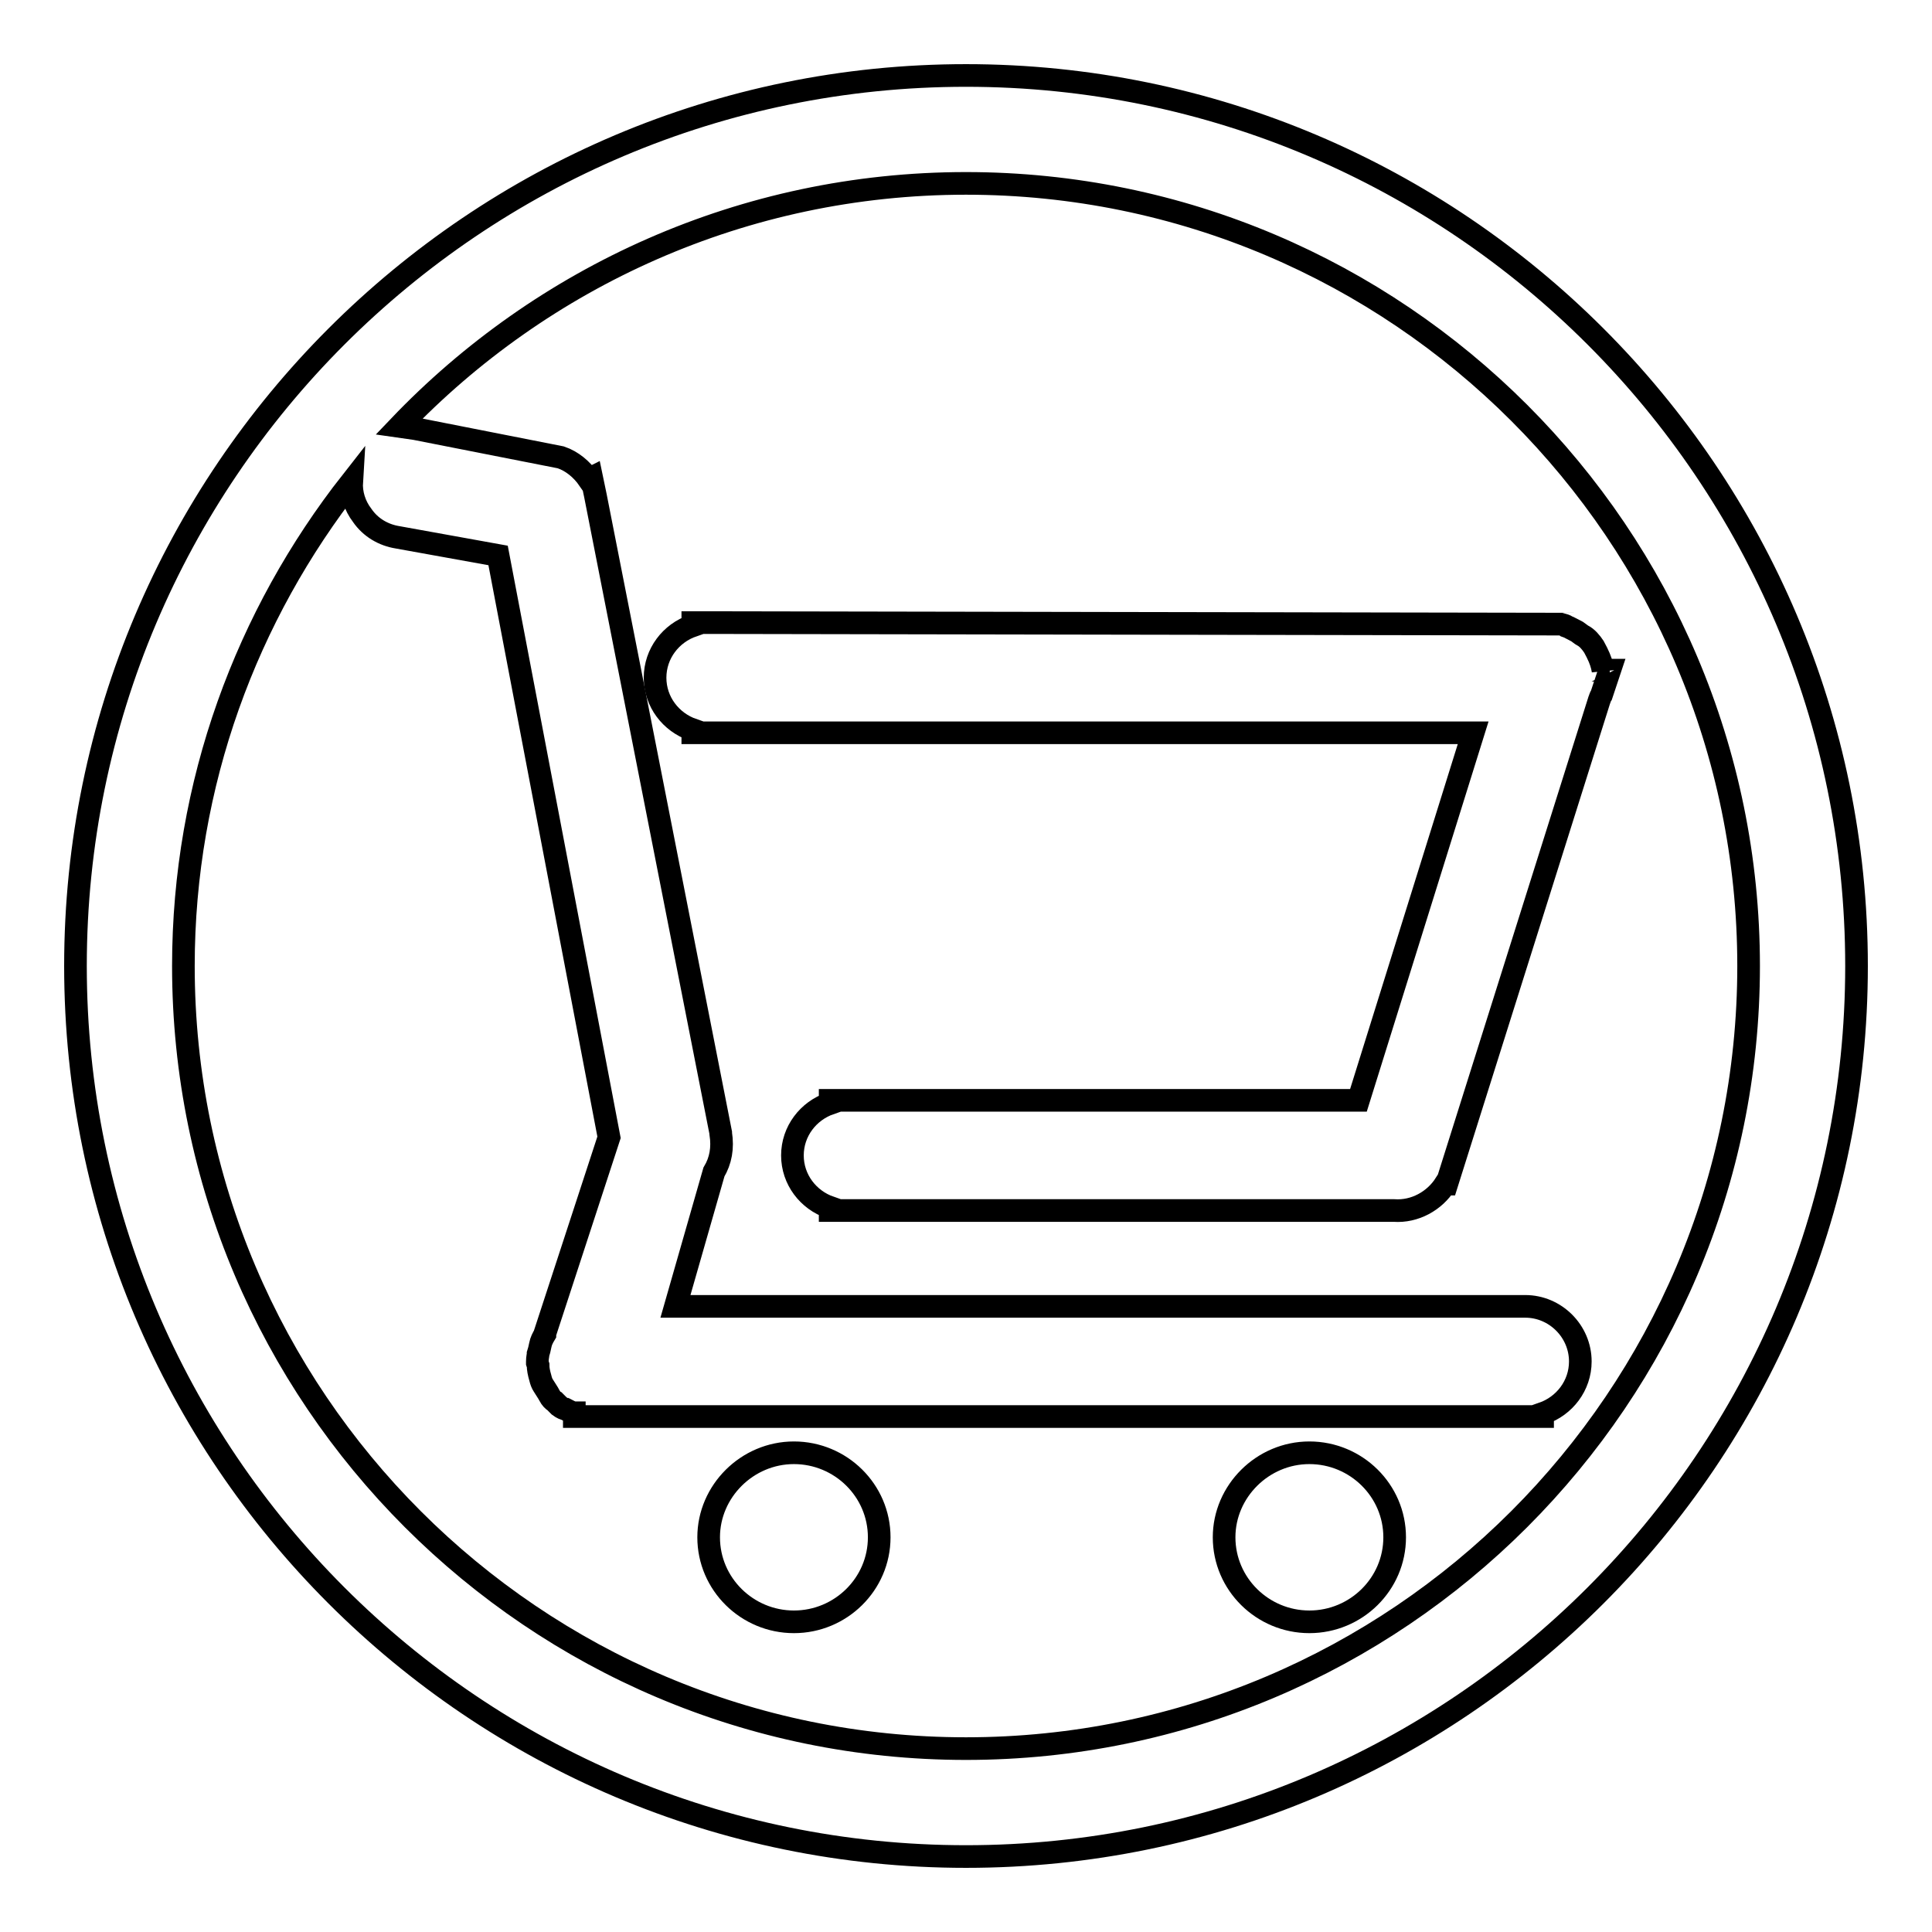
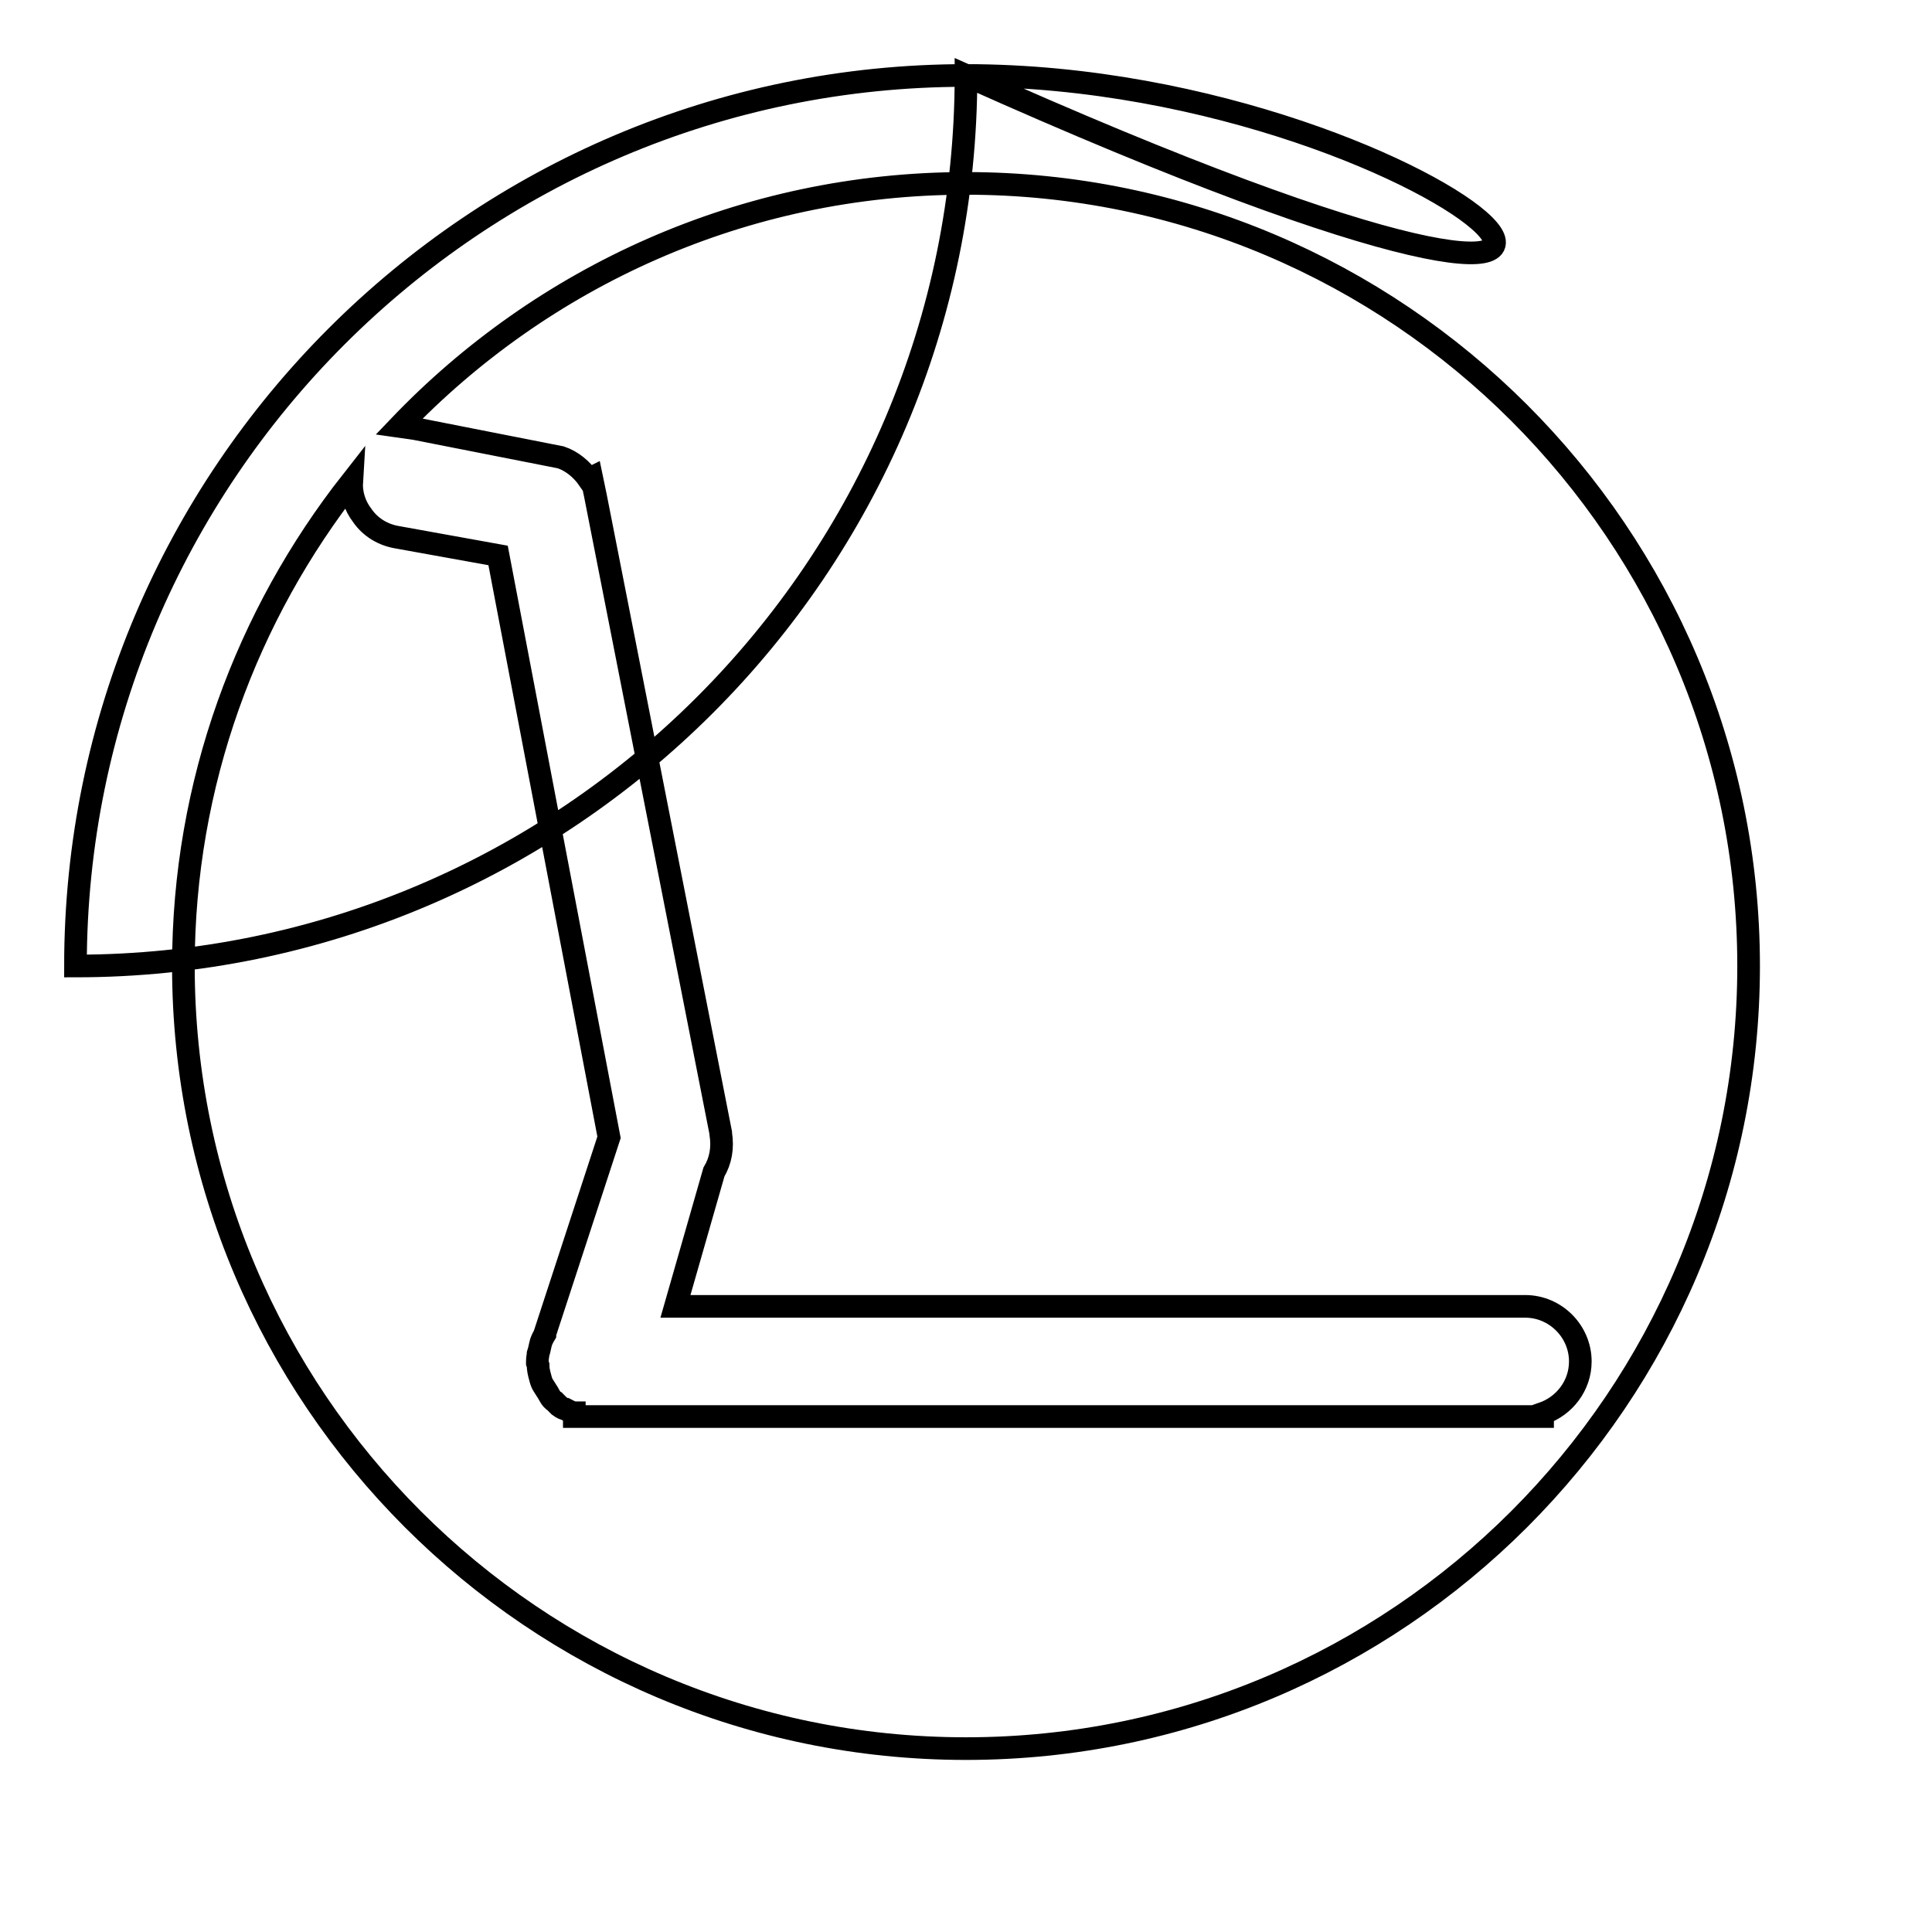
<svg xmlns="http://www.w3.org/2000/svg" version="1.1" x="0px" y="0px" viewBox="0 0 256 256" enable-background="new 0 0 256 256" xml:space="preserve">
  <g>
    <g>
-       <path stroke-width="3" fill-opacity="0" stroke="#000000" d="M128,10C62.9,10,10,62.9,10,128c0,65.1,52.9,118,118,118c65.1,0,118-52.9,118-118C246,62.9,193.1,10,128,10z M128,231.7c-57.2,0-103.7-46.5-103.7-103.7c0-24.2,8.4-46.5,22.3-64.2C46.5,65.4,47,67,48,68.3c1.1,1.6,2.8,2.6,4.7,2.9L66,73.6l14.7,77.1l-8.5,26l0,0.1c-0.3,0.5-0.5,0.9-0.6,1.4c-0.1,0.5-0.2,0.9-0.3,1.2c0,0.2-0.1,0.5-0.1,1l0,0.2l0.1,0.3c0,0.5,0.1,1,0.3,1.7c0.1,0.4,0.2,0.7,0.4,1c0.3,0.5,0.6,0.9,0.8,1.3s0.5,0.7,0.7,0.8l0.6,0.6c0.4,0.3,0.7,0.4,0.8,0.4c0.4,0.2,0.7,0.4,1.1,0.5c0,0,0,0,0.1,0v0.5h126l2.3,0v-0.4c2.9-1,5-3.7,5-6.9c0-4-3.3-7.3-7.3-7.3H89.5l5.1-17.8c0.9-1.5,1.2-3.2,0.9-5.1v-0.1L78.9,65.7l-0.5-2.4L78,63.5c-0.9-1.3-2.2-2.4-3.7-2.9L55,56.8l-2.1-0.3C71.8,36.7,98.5,24.3,128,24.3c57.2,0,103.7,46.5,103.7,103.7C231.7,185.2,185.2,231.7,128,231.7z" />
-       <path stroke-width="3" fill-opacity="0" stroke="#000000" d="M105.2,192.5c-6.2,0-11.3,5.1-11.3,11.2c0,6.2,5.1,11.2,11.3,11.2c6.2,0,11.3-5,11.3-11.2C116.5,197.5,111.4,192.5,105.2,192.5z" />
-       <path stroke-width="3" fill-opacity="0" stroke="#000000" d="M173.5,192.5c-6.2,0-11.3,5.1-11.3,11.2c0,6.2,5.1,11.2,11.3,11.2s11.3-5,11.3-11.2C184.8,197.5,179.7,192.5,173.5,192.5z" />
-       <path stroke-width="3" fill-opacity="0" stroke="#000000" d="M212.4,88.8C212.4,88.7,212.4,88.7,212.4,88.8l-0.1-0.5c-0.2-0.8-0.5-1.5-1.1-2.6c-0.4-0.6-0.9-1.2-1.5-1.5c-0.2-0.1-0.4-0.3-0.7-0.5c-0.6-0.3-1.1-0.6-1.4-0.7c-0.1-0.1-0.4-0.2-0.8-0.3L94.1,82.5l-2.3,0v0.4c-2.9,1-5,3.7-5,6.9c0,3.2,2.1,5.9,5,6.9v0.4h103.4L180,145.8h-67.7l-2.3,0v0.4c-2.9,1-5,3.7-5,6.9c0,3.2,2.1,5.9,5,6.9v0.4h73.5l1.2,0c2.8,0.2,5.4-1.3,6.8-3.5l0.2,0l20.2-64.1c0.1-0.2,0.1-0.4,0.3-0.7l1.1-3.3L212.4,88.8z" />
+       <path stroke-width="3" fill-opacity="0" stroke="#000000" d="M128,10C62.9,10,10,62.9,10,128c65.1,0,118-52.9,118-118C246,62.9,193.1,10,128,10z M128,231.7c-57.2,0-103.7-46.5-103.7-103.7c0-24.2,8.4-46.5,22.3-64.2C46.5,65.4,47,67,48,68.3c1.1,1.6,2.8,2.6,4.7,2.9L66,73.6l14.7,77.1l-8.5,26l0,0.1c-0.3,0.5-0.5,0.9-0.6,1.4c-0.1,0.5-0.2,0.9-0.3,1.2c0,0.2-0.1,0.5-0.1,1l0,0.2l0.1,0.3c0,0.5,0.1,1,0.3,1.7c0.1,0.4,0.2,0.7,0.4,1c0.3,0.5,0.6,0.9,0.8,1.3s0.5,0.7,0.7,0.8l0.6,0.6c0.4,0.3,0.7,0.4,0.8,0.4c0.4,0.2,0.7,0.4,1.1,0.5c0,0,0,0,0.1,0v0.5h126l2.3,0v-0.4c2.9-1,5-3.7,5-6.9c0-4-3.3-7.3-7.3-7.3H89.5l5.1-17.8c0.9-1.5,1.2-3.2,0.9-5.1v-0.1L78.9,65.7l-0.5-2.4L78,63.5c-0.9-1.3-2.2-2.4-3.7-2.9L55,56.8l-2.1-0.3C71.8,36.7,98.5,24.3,128,24.3c57.2,0,103.7,46.5,103.7,103.7C231.7,185.2,185.2,231.7,128,231.7z" />
    </g>
  </g>
</svg>